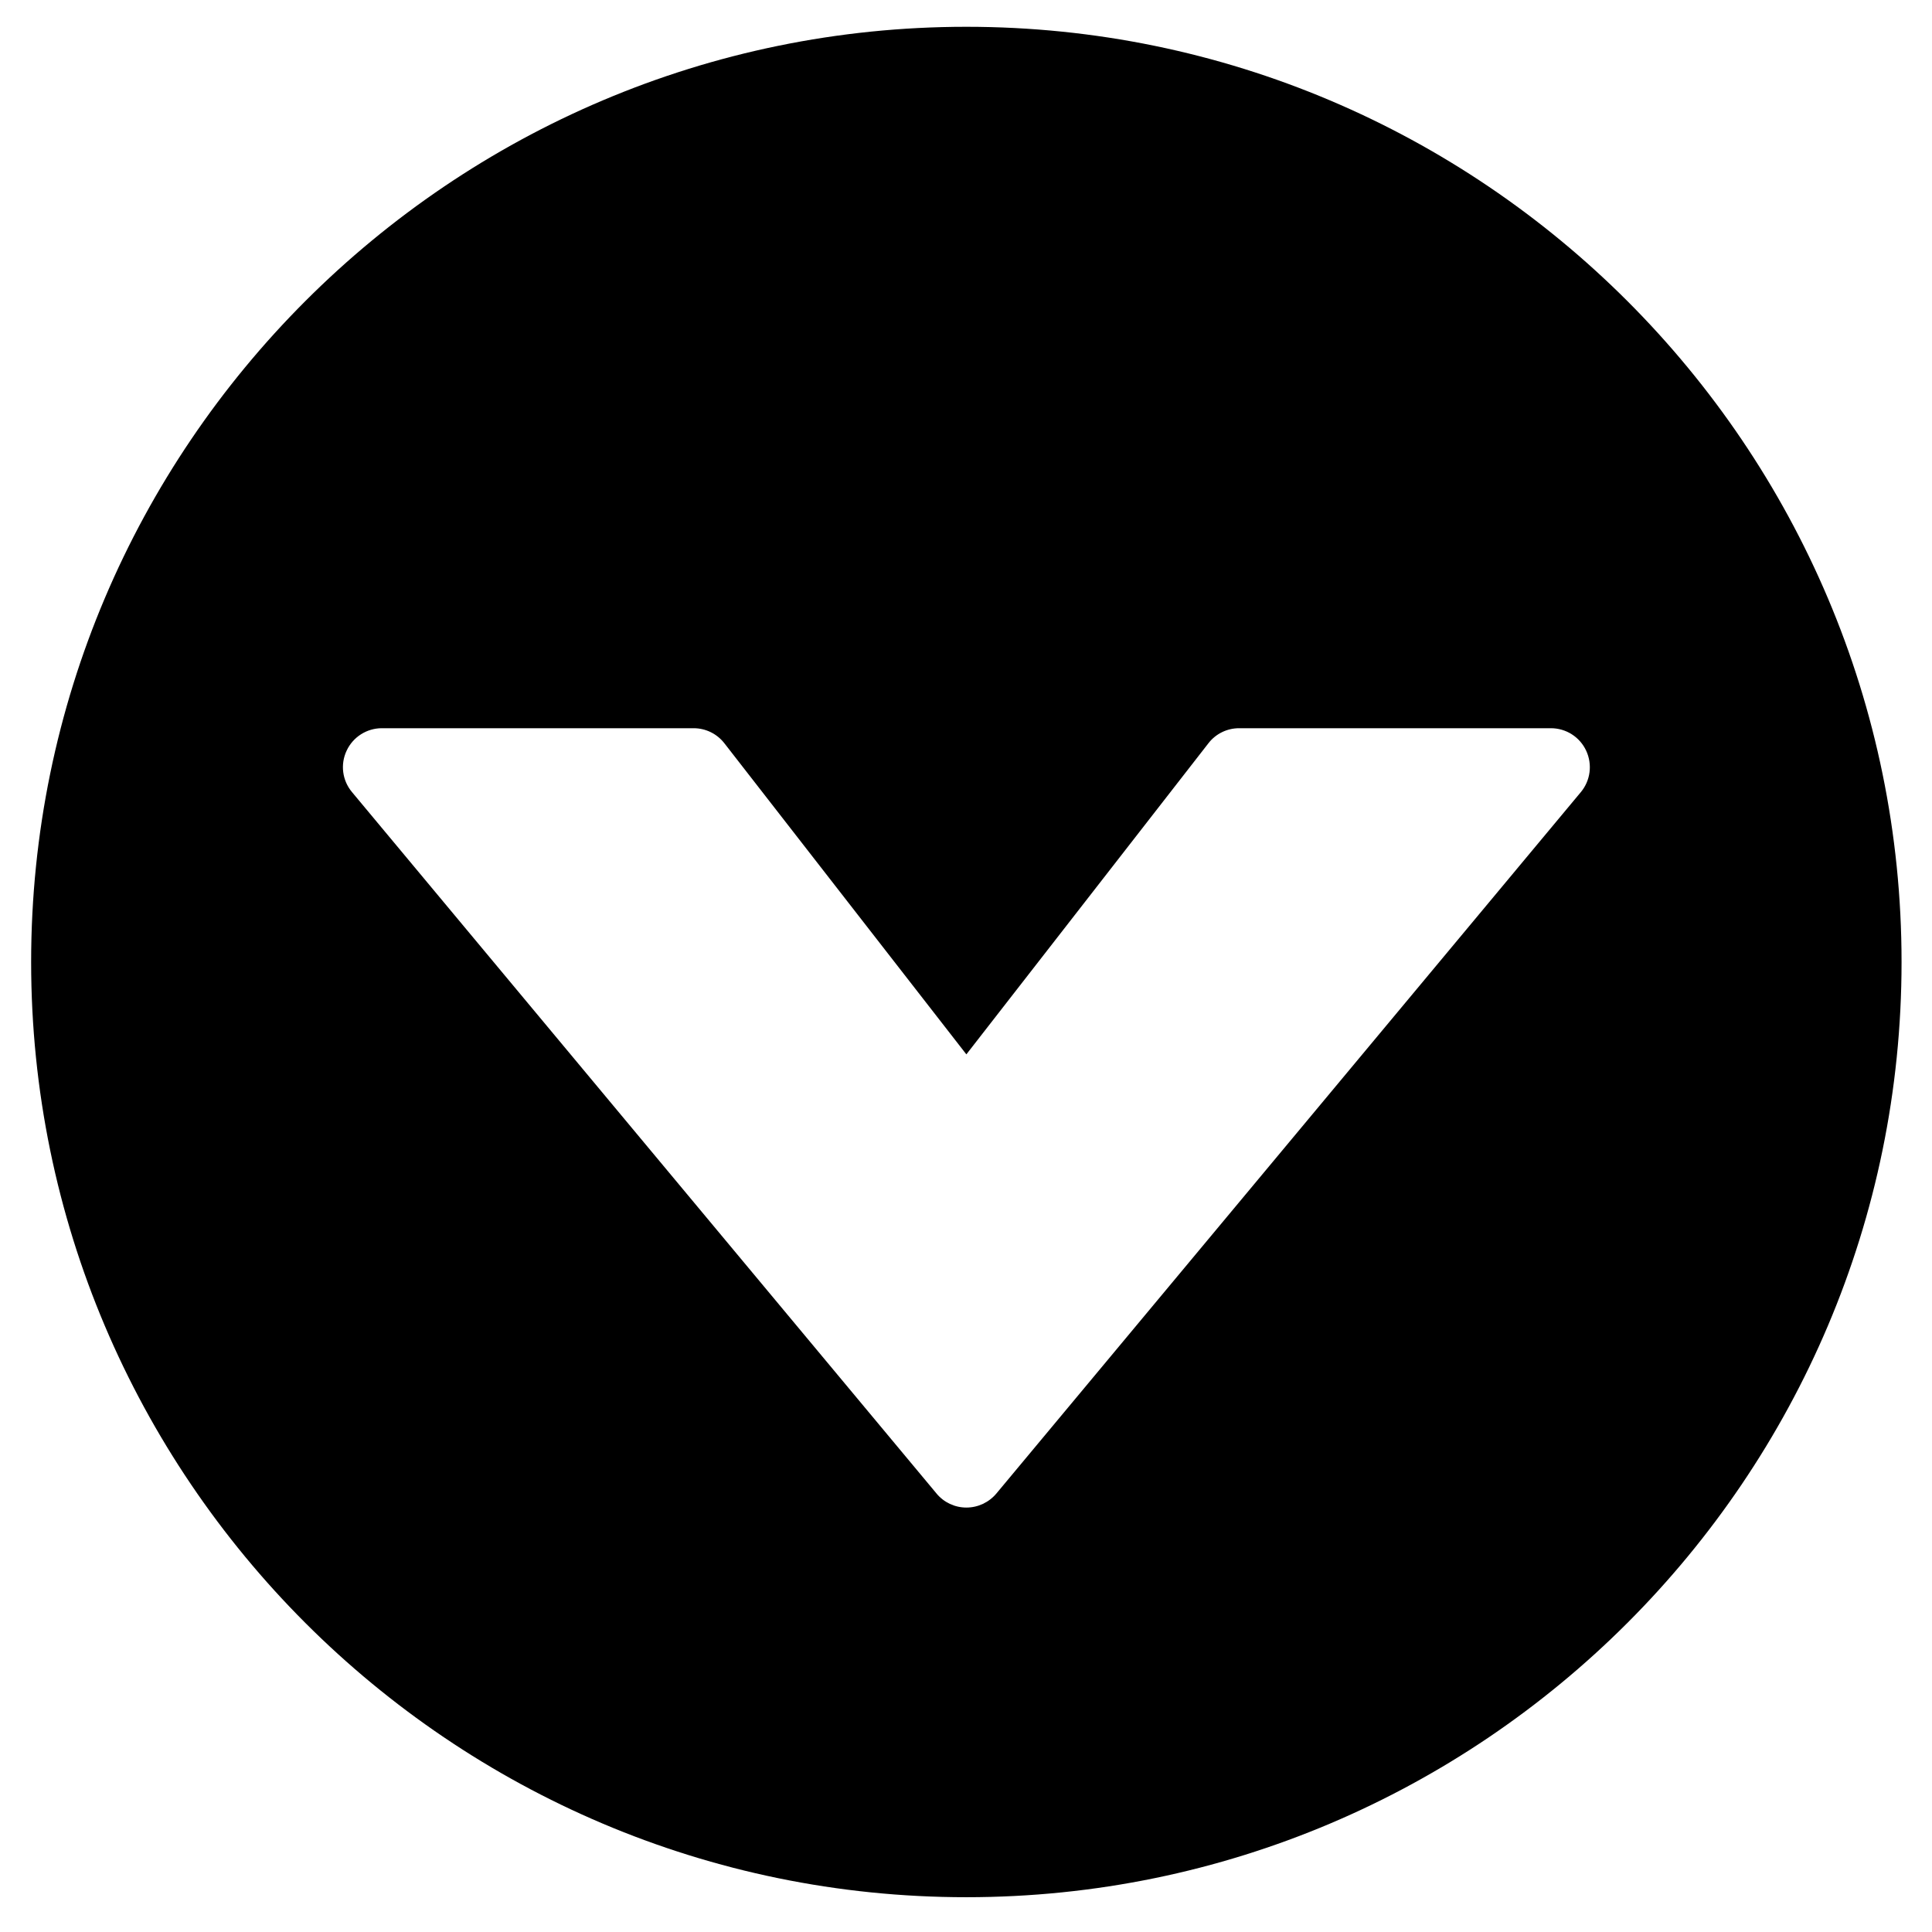
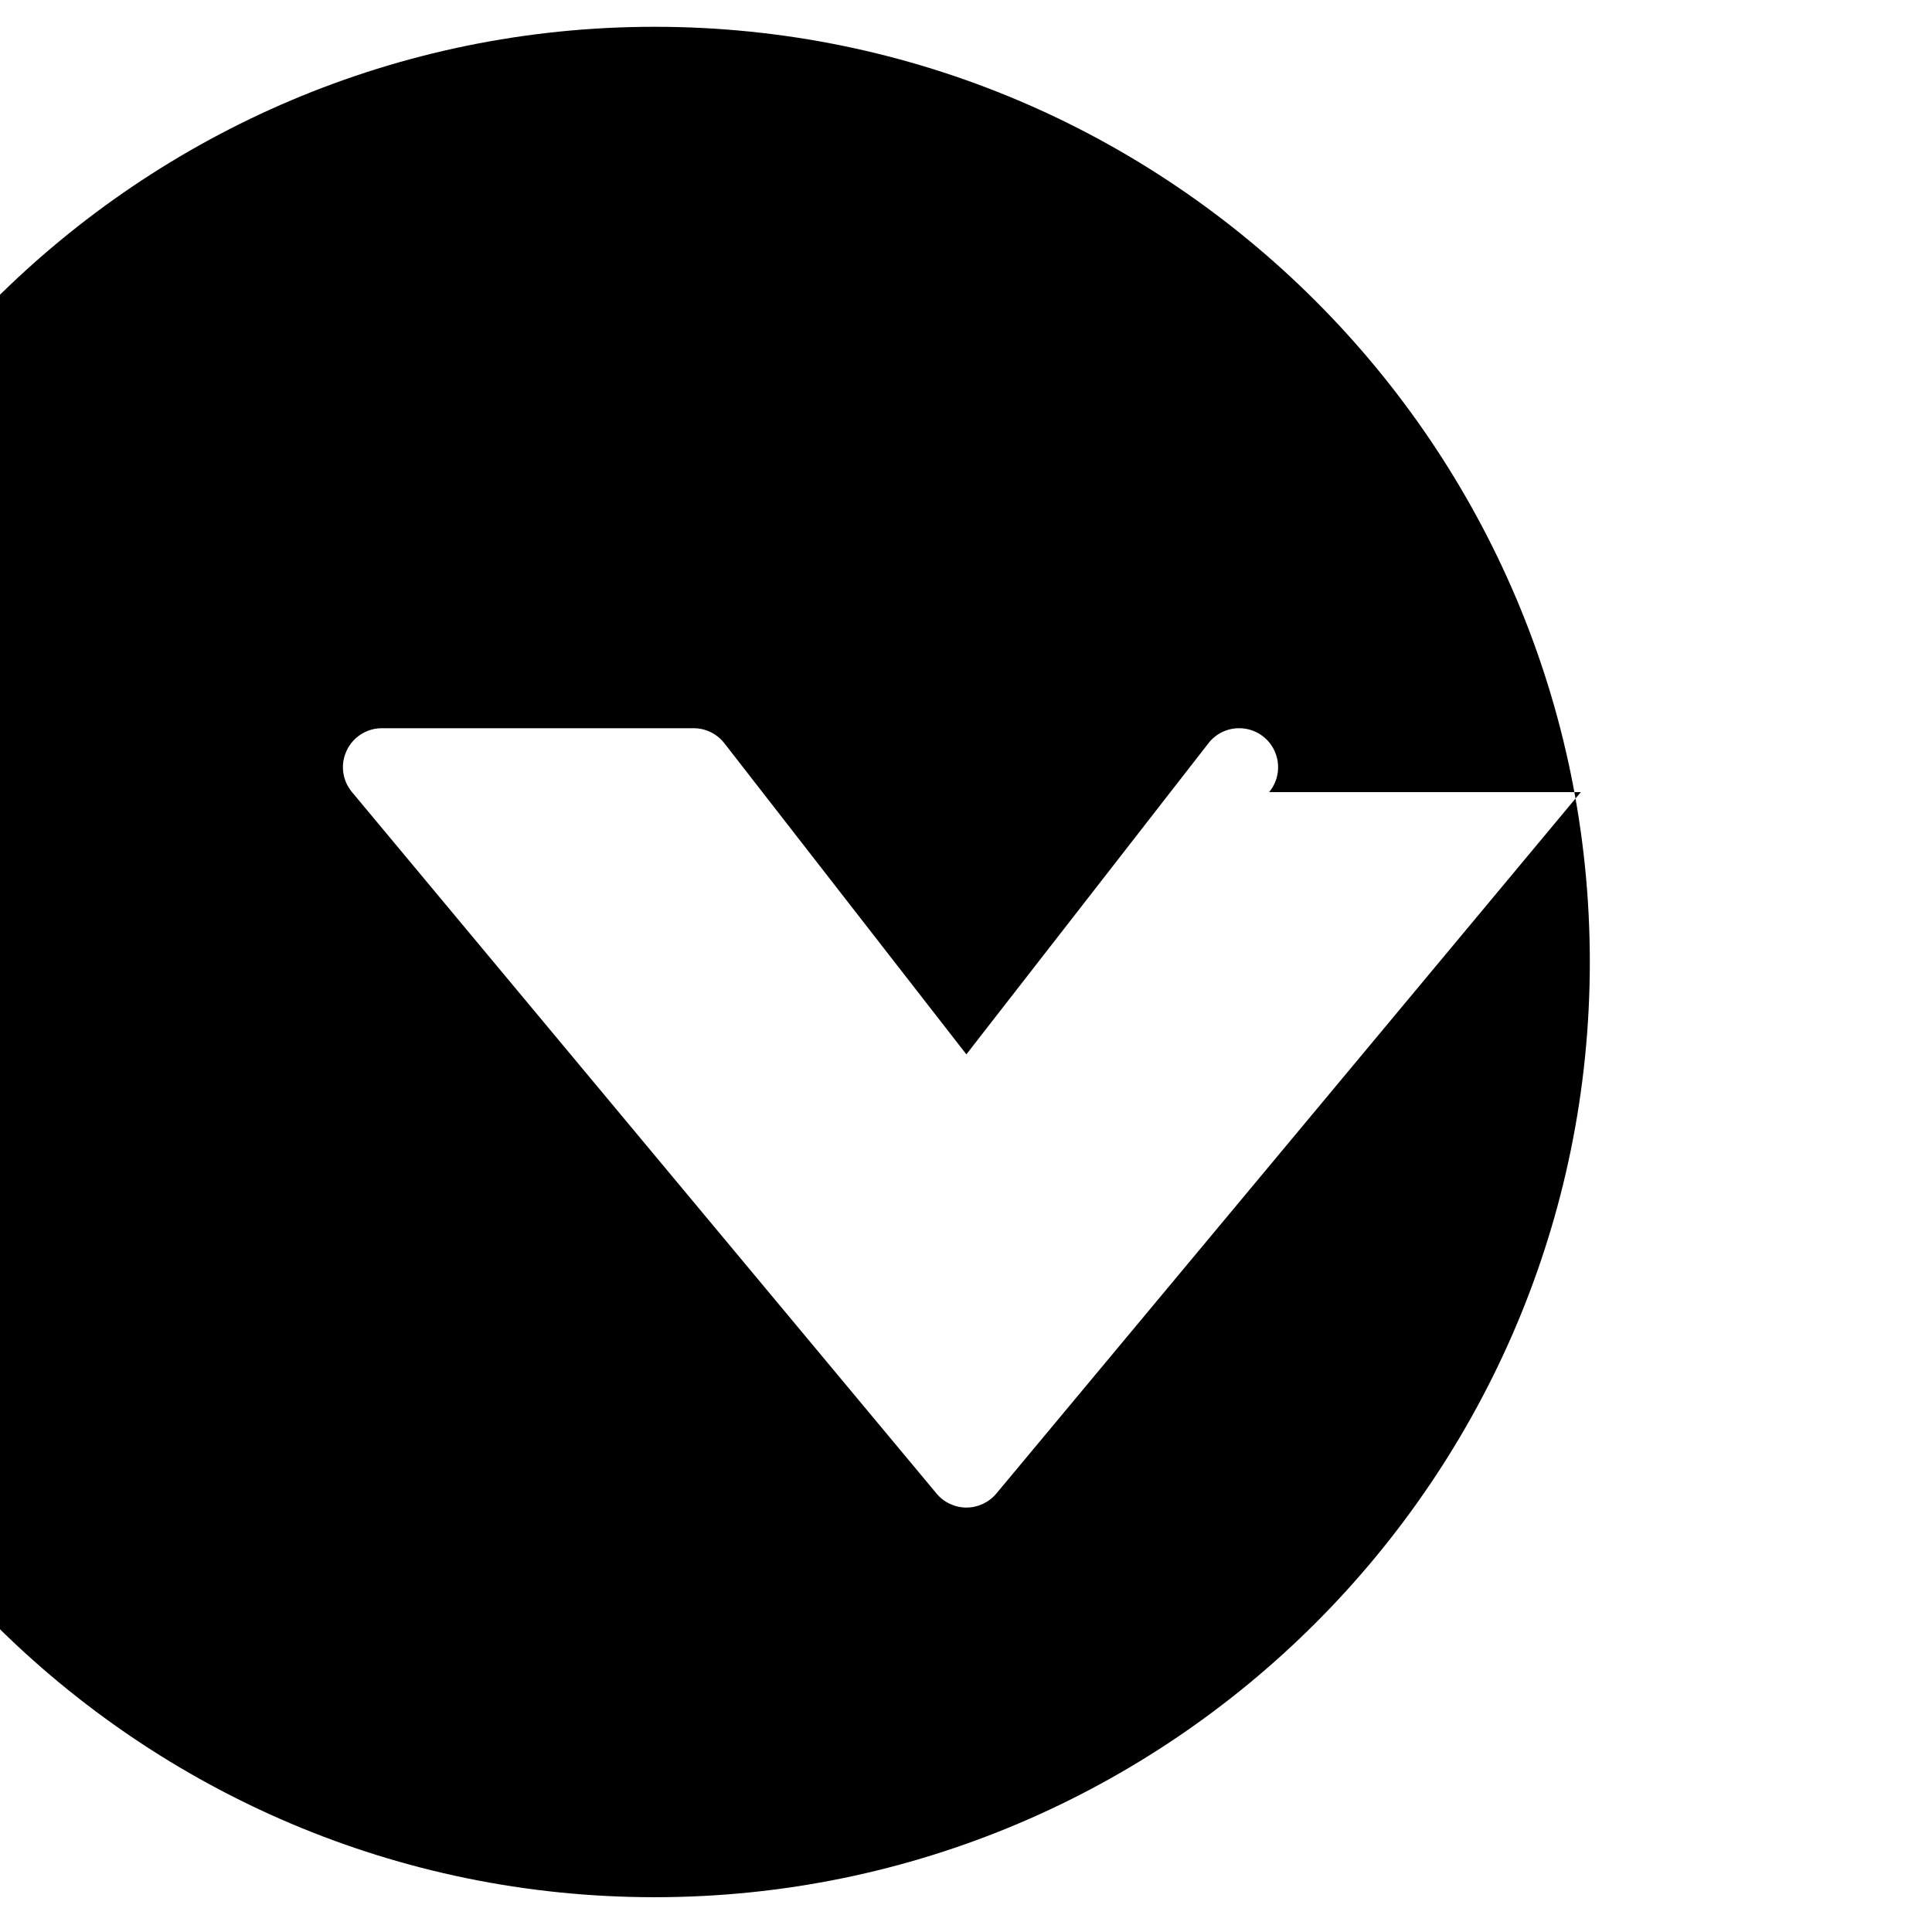
<svg xmlns="http://www.w3.org/2000/svg" fill="#000000" width="800px" height="800px" version="1.1" viewBox="144 144 512 512">
-   <path d="m562.94 353.92-154.89 185.88c-1.984 2.356-4.875 3.719-7.953 3.719-3.059 0-5.969-1.363-7.91-3.719l-154.9-185.88c-2.582-3.078-3.141-7.356-1.426-10.988 1.695-3.637 5.352-5.949 9.336-5.949h82.613c3.199 0 6.195 1.469 8.156 3.988l64.129 82.445 64.148-82.445c1.941-2.519 4.957-3.988 8.137-3.988h82.613c4.027 0 7.66 2.312 9.355 5.949 1.695 3.633 1.156 7.91-1.406 10.988m-162.85-202.82c-136.64 0-247.84 111.18-247.84 247.84 0 136.66 111.2 247.84 247.84 247.84 136.66 0 247.84-111.18 247.84-247.84 0-136.66-111.18-247.84-247.84-247.84" fill-rule="evenodd" />
+   <path d="m562.94 353.92-154.89 185.88c-1.984 2.356-4.875 3.719-7.953 3.719-3.059 0-5.969-1.363-7.91-3.719l-154.9-185.88c-2.582-3.078-3.141-7.356-1.426-10.988 1.695-3.637 5.352-5.949 9.336-5.949h82.613c3.199 0 6.195 1.469 8.156 3.988l64.129 82.445 64.148-82.445c1.941-2.519 4.957-3.988 8.137-3.988c4.027 0 7.66 2.312 9.355 5.949 1.695 3.633 1.156 7.91-1.406 10.988m-162.85-202.82c-136.64 0-247.84 111.18-247.84 247.84 0 136.66 111.2 247.84 247.84 247.84 136.66 0 247.84-111.18 247.84-247.84 0-136.66-111.18-247.84-247.84-247.84" fill-rule="evenodd" />
</svg>